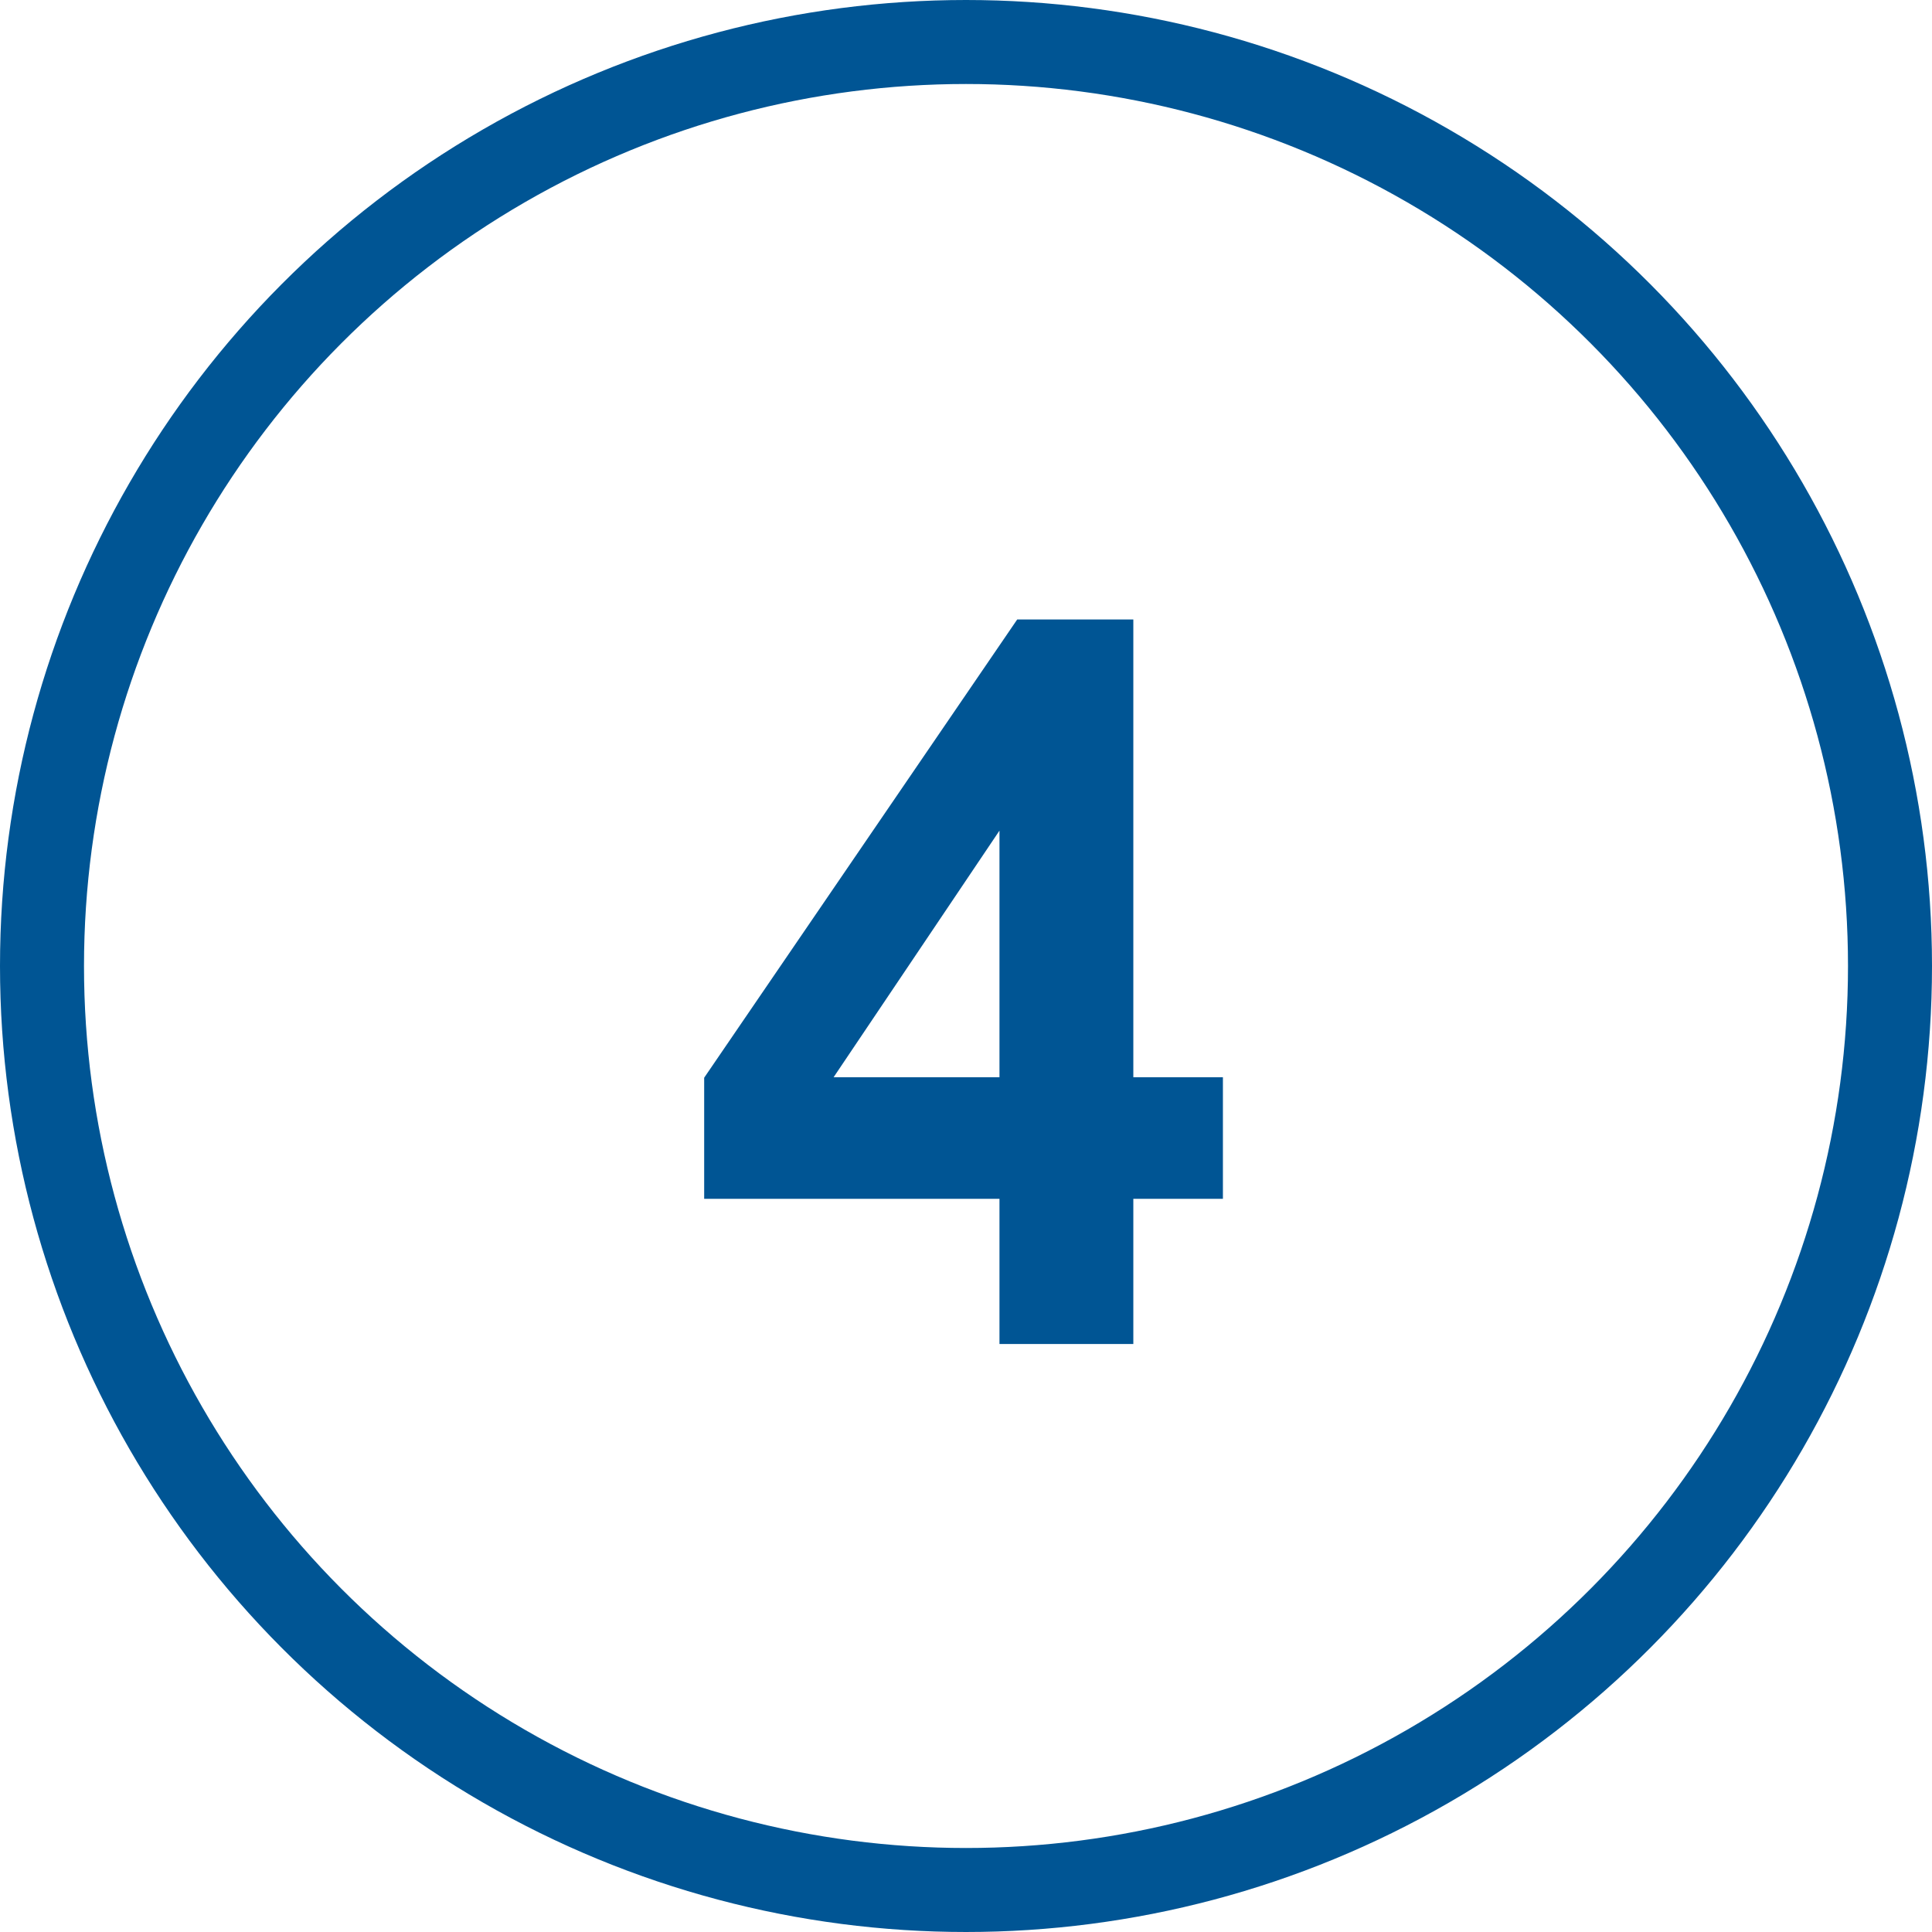
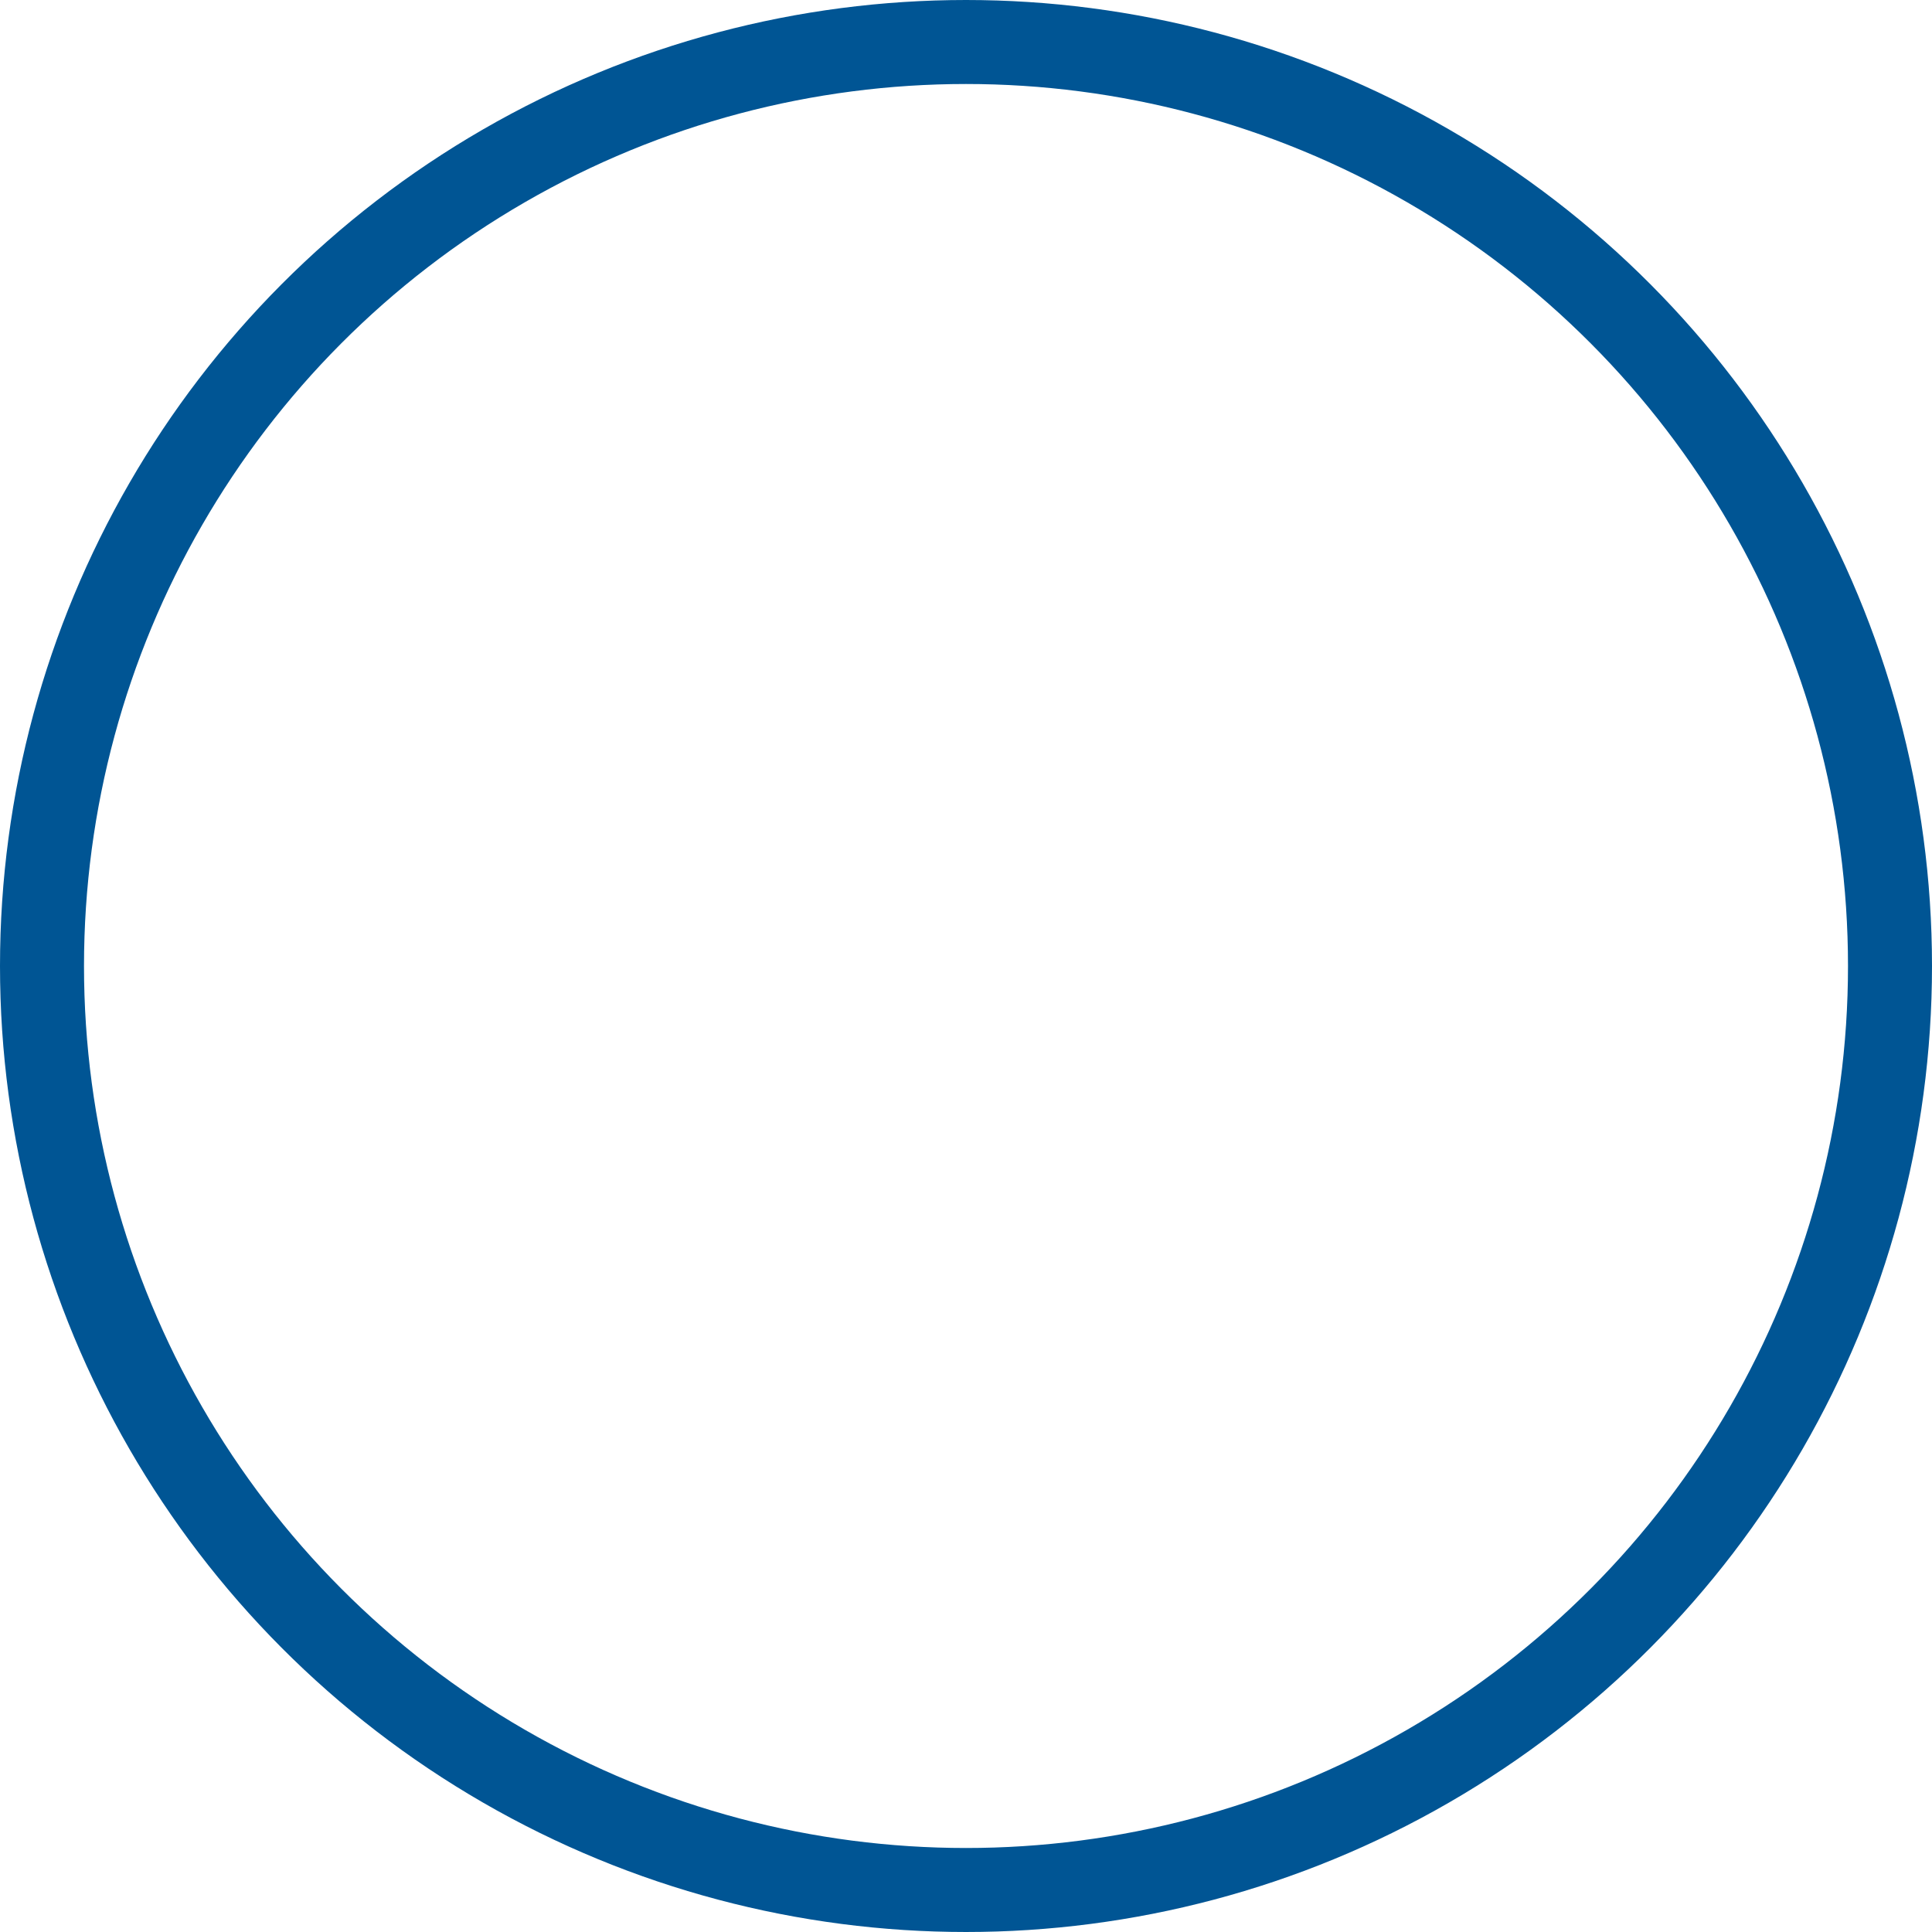
<svg xmlns="http://www.w3.org/2000/svg" width="46" height="46" viewBox="0 0 46 46" fill="none">
  <circle cx="23" cy="23" r="22" stroke="#005594" stroke-width="2" />
-   <path d="M23.797 32V28.543H16.766V25.66L24.219 14.75H26.984V25.648H29.117V28.543H26.984V32H23.797ZM23.797 25.648V19.777L19.848 25.648H23.797Z" fill="#005594" />
</svg>